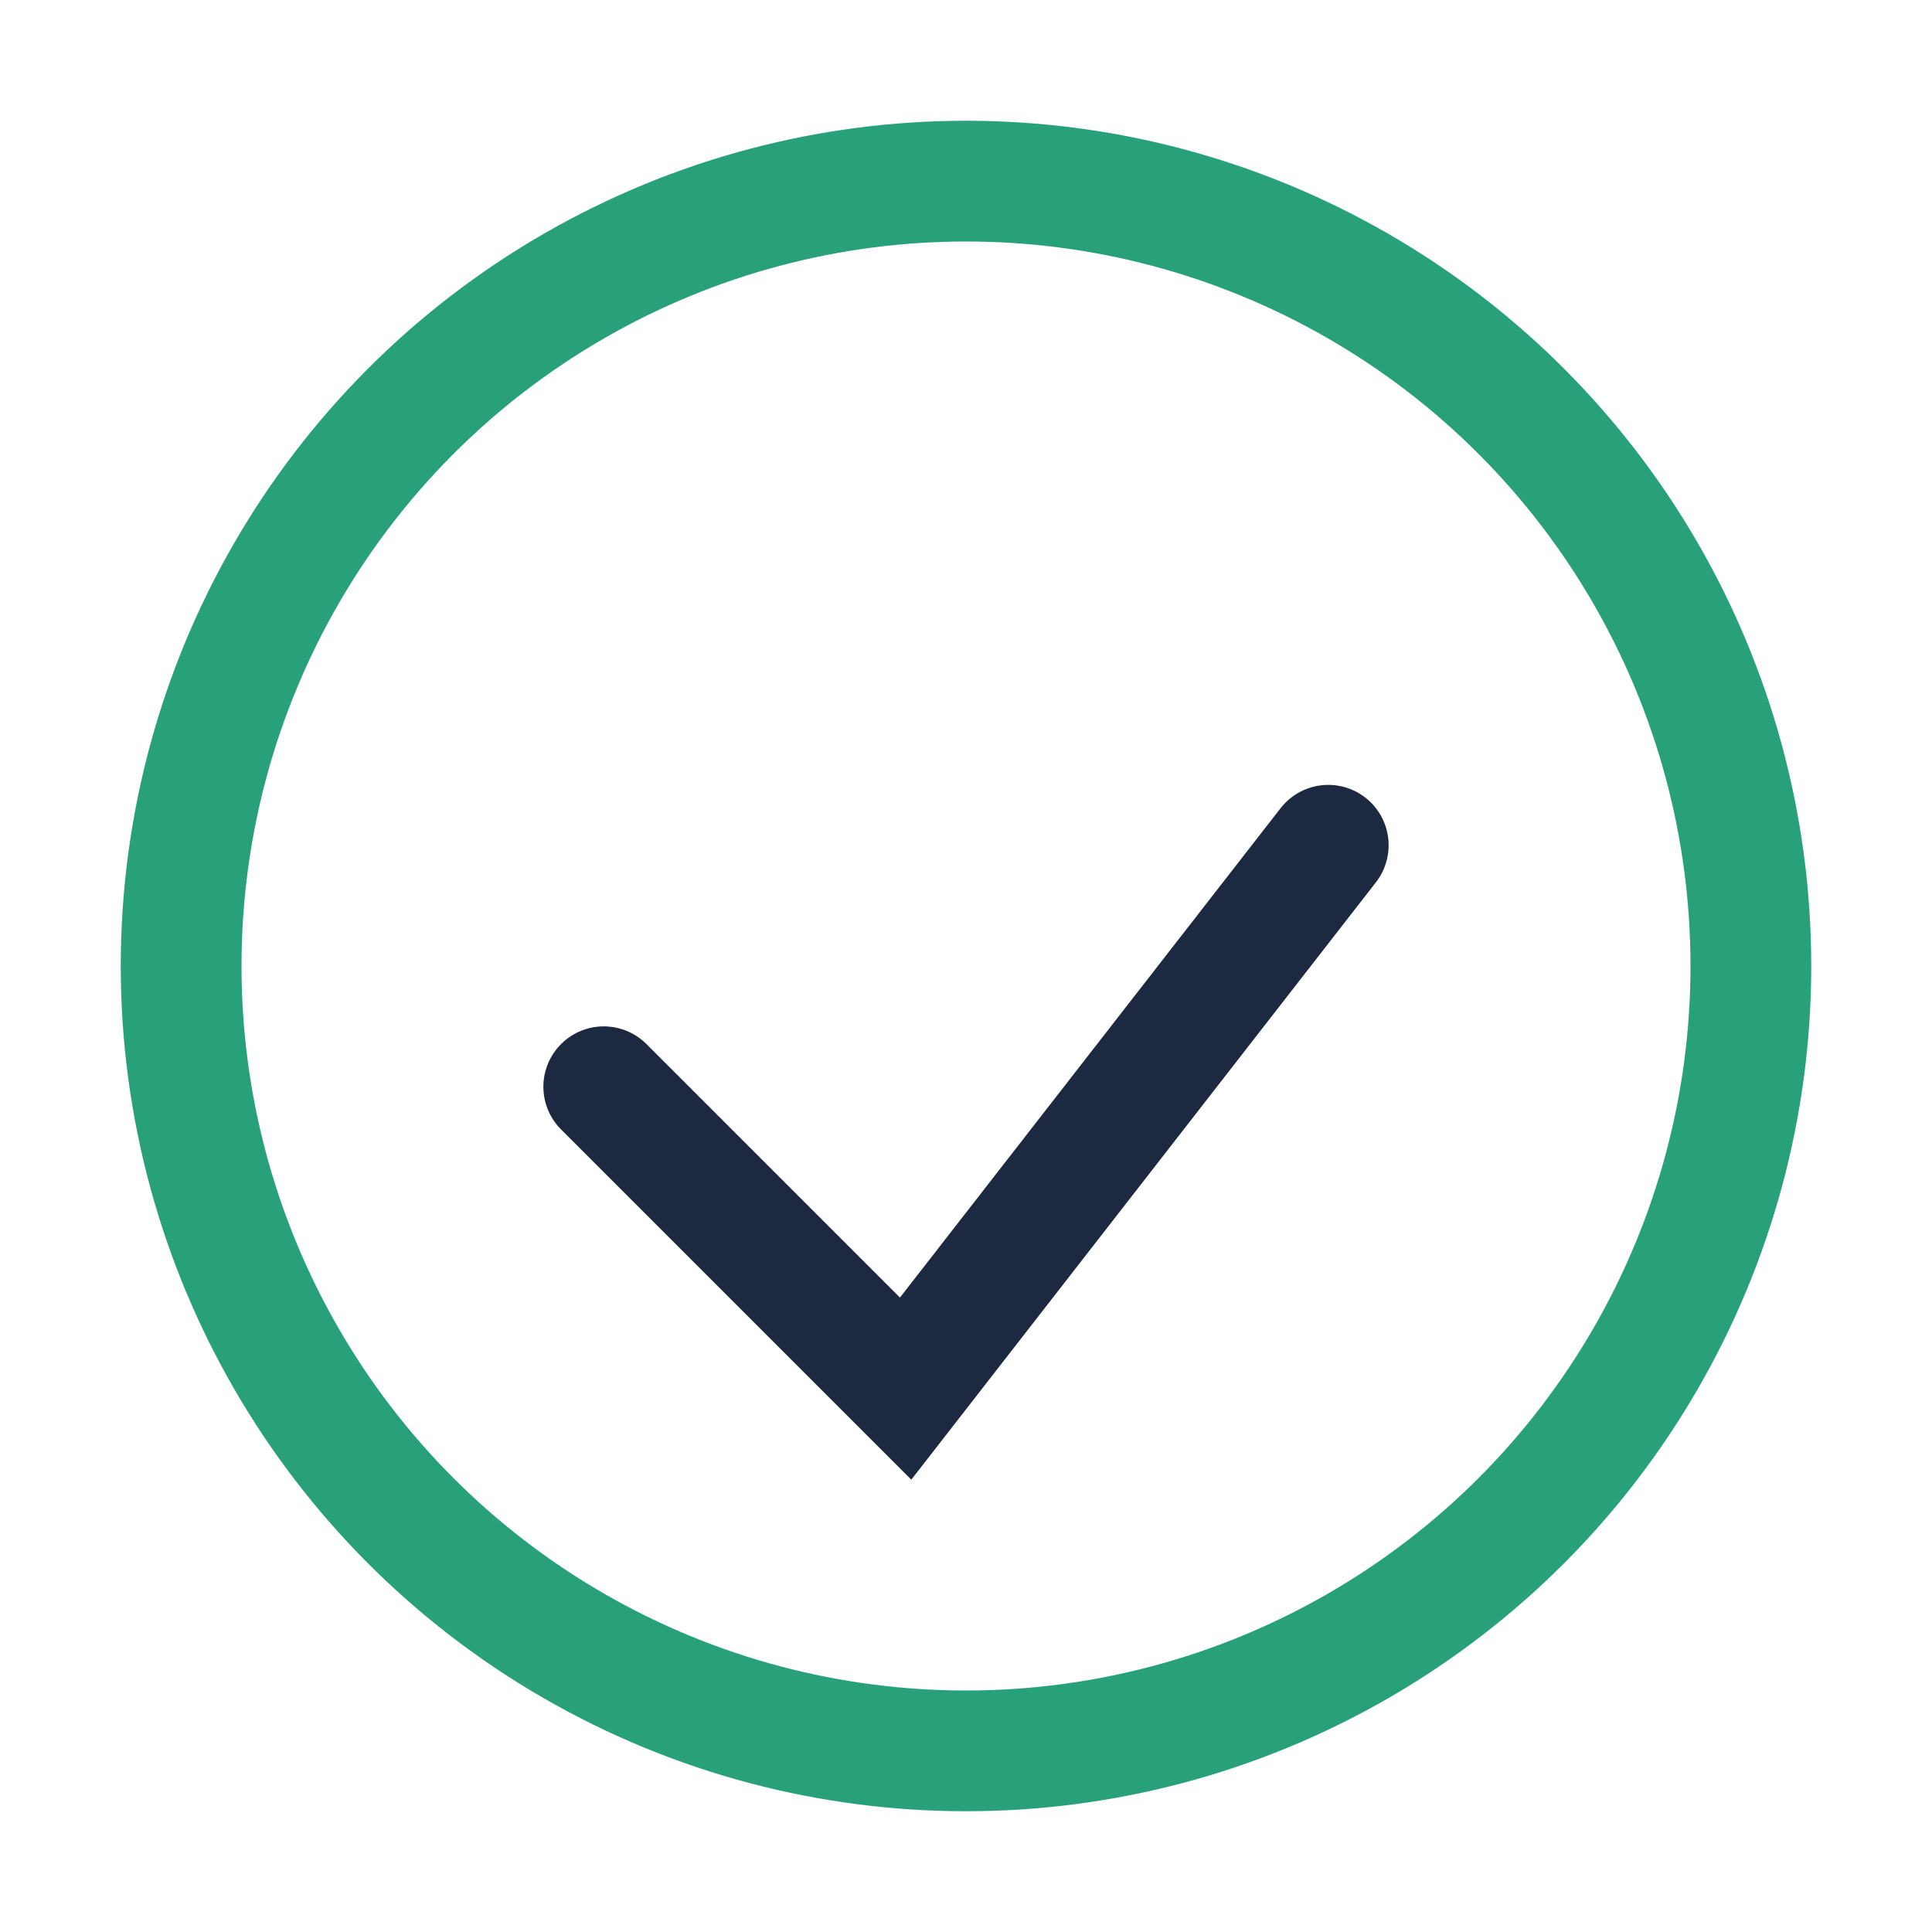
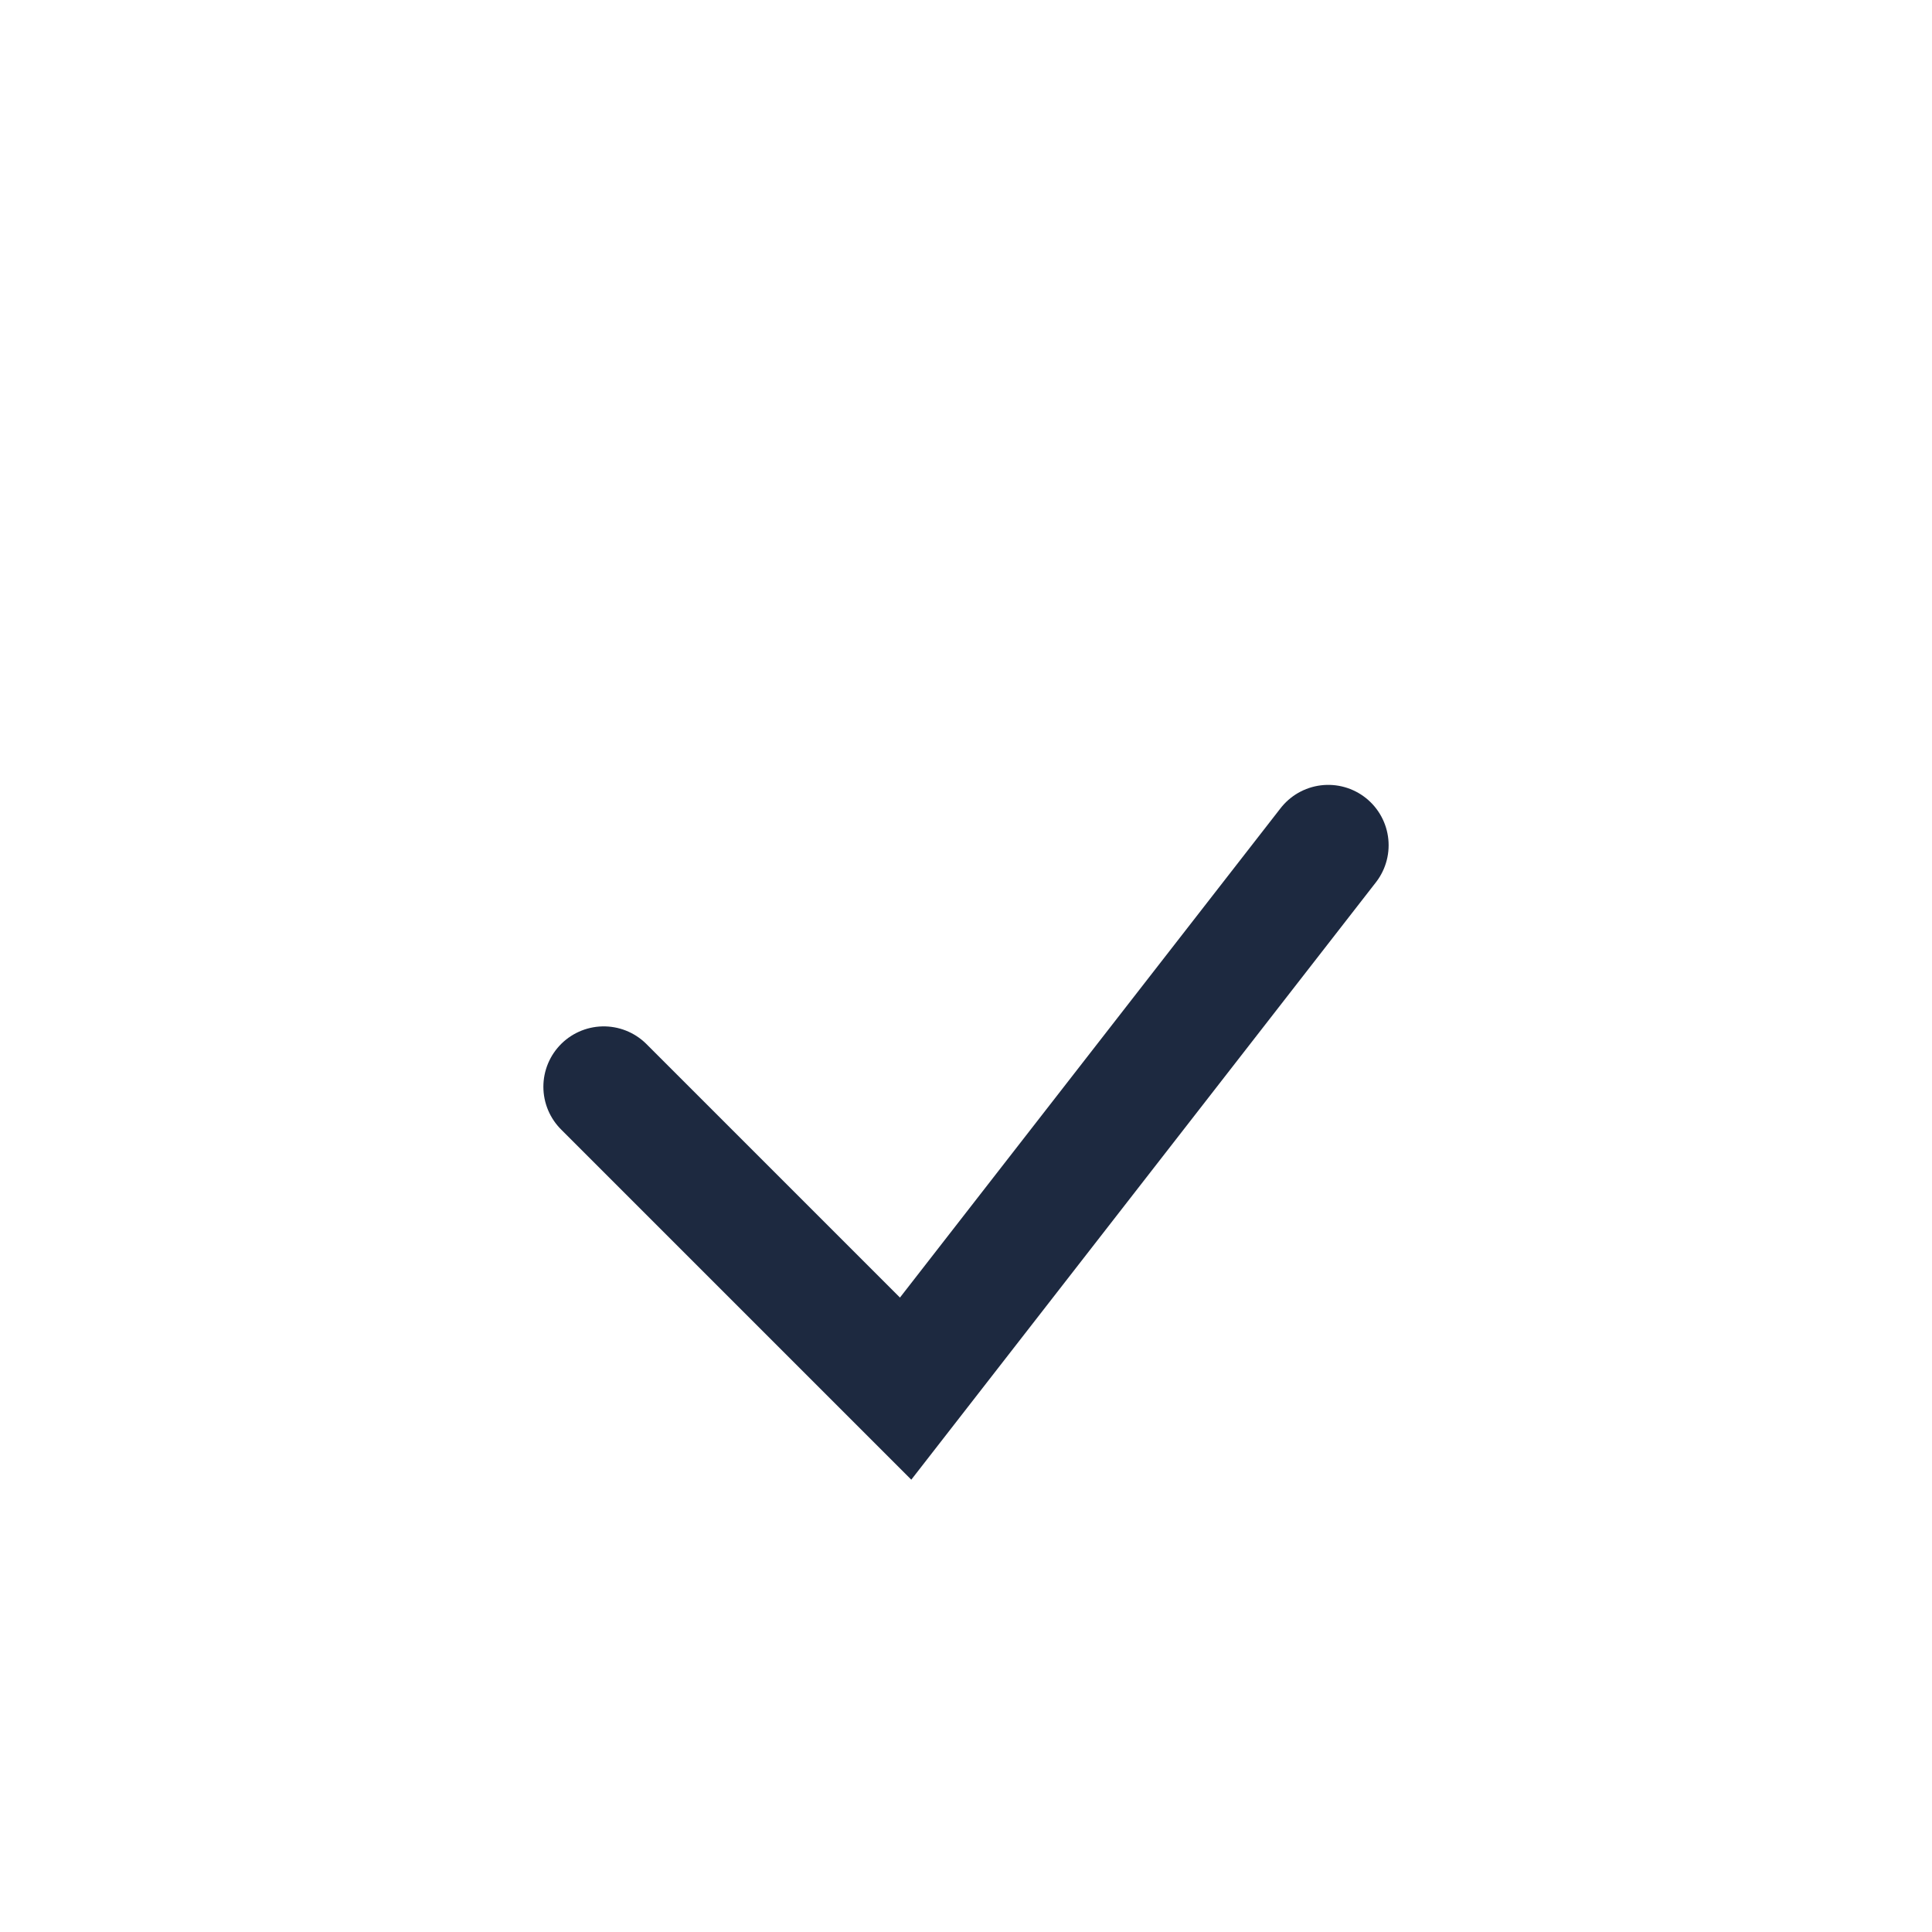
<svg xmlns="http://www.w3.org/2000/svg" width="32" height="32" viewBox="0 0 32 32">
-   <circle cx="16" cy="16" r="13" fill="none" stroke="#28A17B" stroke-width="2" />
  <path d="M10 18l5 5 7-9" fill="none" stroke="#1D2940" stroke-width="2" stroke-linecap="round" />
</svg>